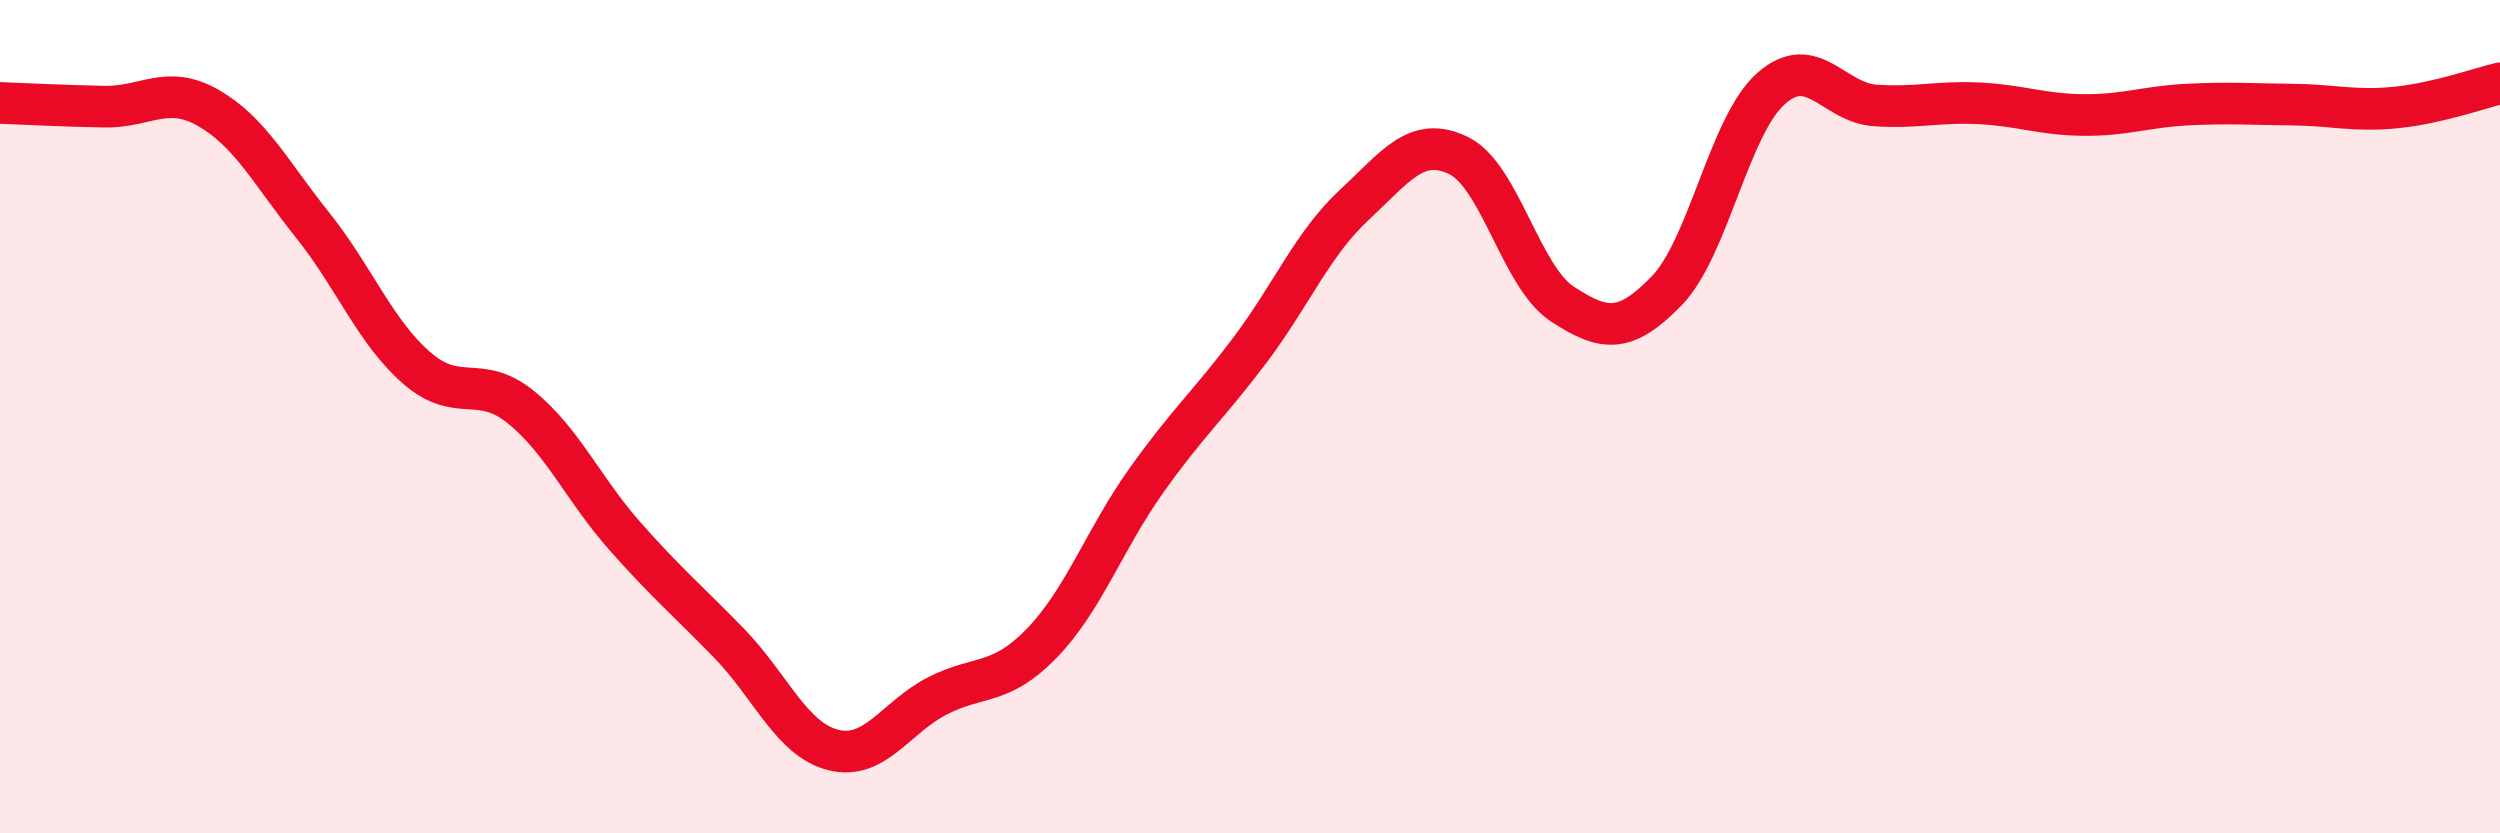
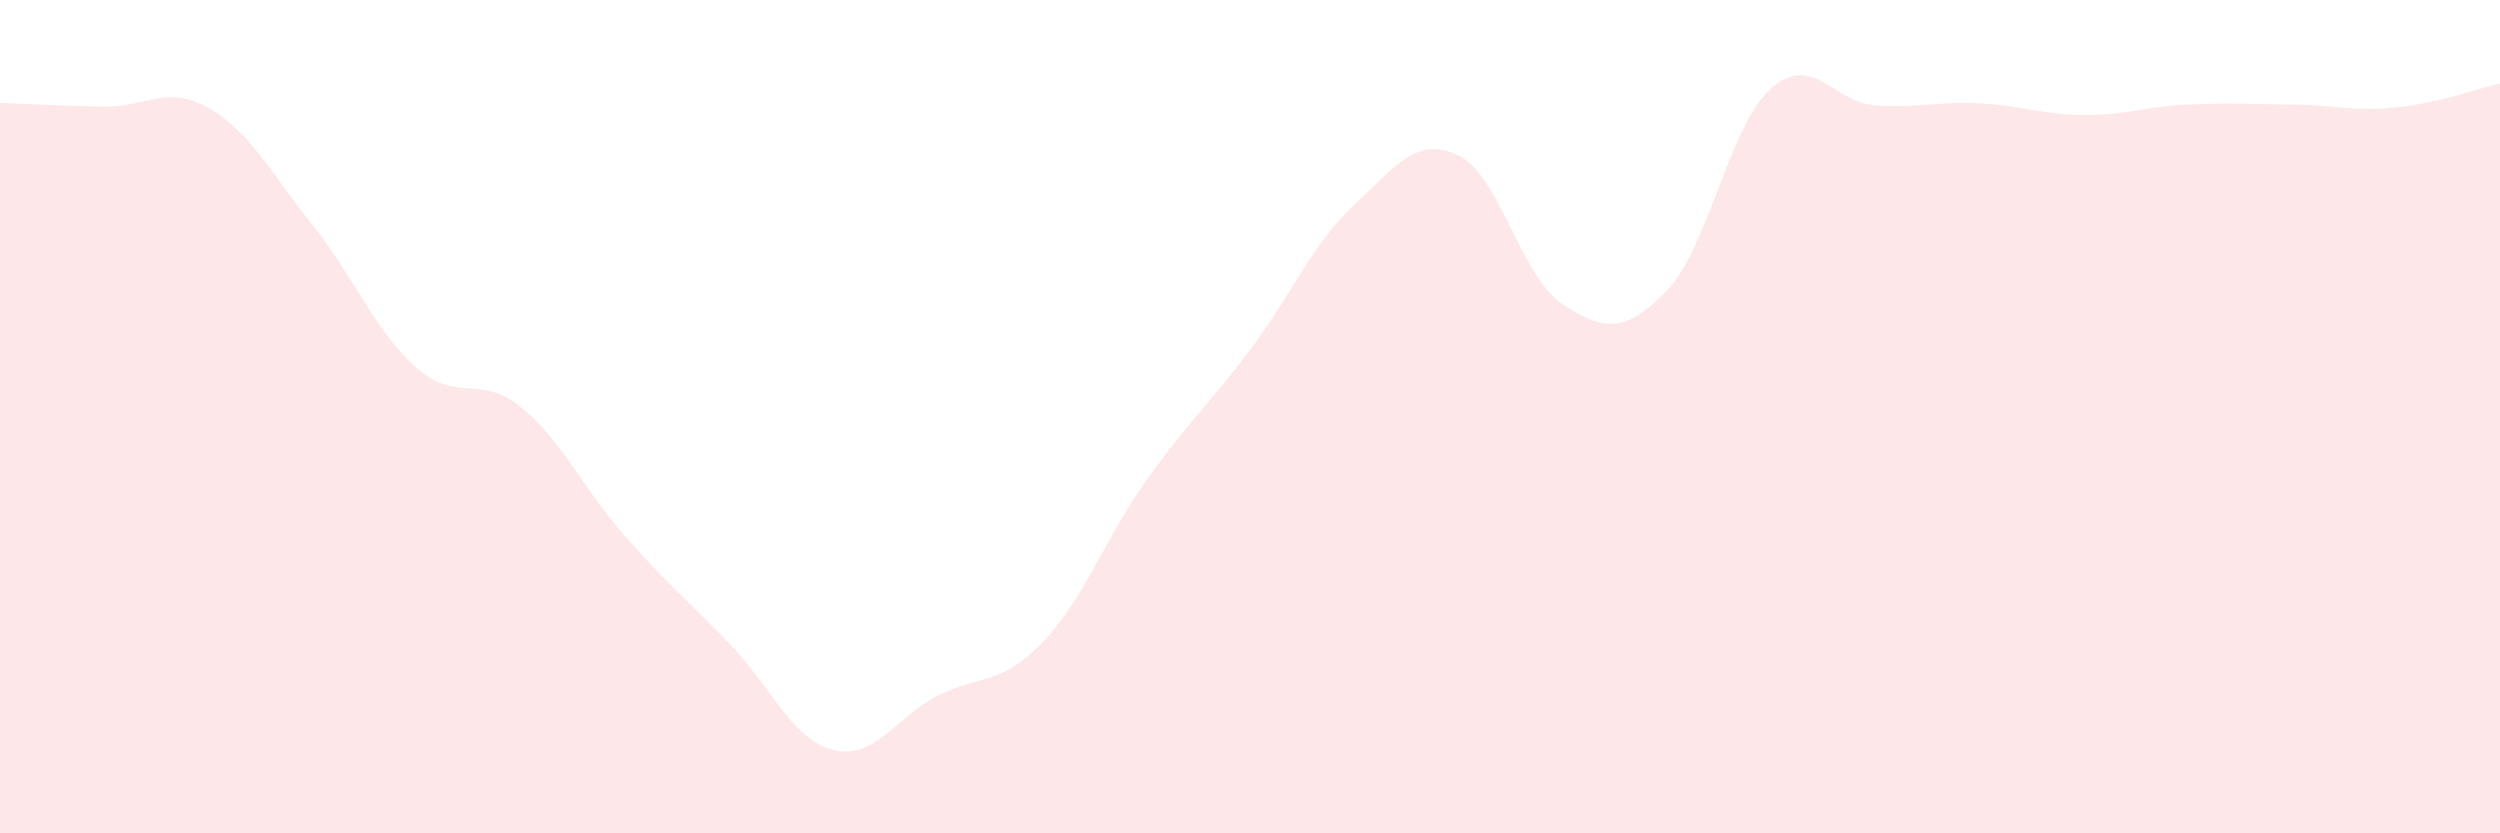
<svg xmlns="http://www.w3.org/2000/svg" width="60" height="20" viewBox="0 0 60 20">
  <path d="M 0,2.47 C 0.5,2.49 1.5,2.54 2.5,2.56 C 3.5,2.58 4,2.02 5,2.59 C 6,3.16 6.5,4.15 7.5,5.4 C 8.5,6.65 9,7.96 10,8.83 C 11,9.7 11.5,8.96 12.5,9.77 C 13.5,10.58 14,11.74 15,12.87 C 16,14 16.5,14.41 17.5,15.44 C 18.5,16.47 19,17.75 20,18 C 21,18.25 21.5,17.21 22.5,16.7 C 23.5,16.19 24,16.47 25,15.44 C 26,14.41 26.5,12.96 27.5,11.55 C 28.5,10.14 29,9.73 30,8.4 C 31,7.07 31.5,5.85 32.5,4.92 C 33.5,3.99 34,3.25 35,3.73 C 36,4.21 36.5,6.65 37.5,7.3 C 38.5,7.95 39,8.01 40,6.98 C 41,5.95 41.5,3.02 42.5,2.13 C 43.5,1.24 44,2.46 45,2.53 C 46,2.6 46.5,2.43 47.5,2.48 C 48.5,2.53 49,2.75 50,2.76 C 51,2.77 51.5,2.56 52.5,2.51 C 53.5,2.46 54,2.5 55,2.51 C 56,2.52 56.5,2.68 57.5,2.58 C 58.5,2.48 59.5,2.12 60,2L60 20L0 20Z" fill="#EB0A25" opacity="0.1" stroke-linecap="round" stroke-linejoin="round" />
-   <path d="M 0,2.47 C 0.5,2.49 1.5,2.54 2.5,2.56 C 3.5,2.58 4,2.02 5,2.59 C 6,3.16 6.5,4.15 7.5,5.4 C 8.5,6.65 9,7.96 10,8.83 C 11,9.7 11.5,8.96 12.5,9.77 C 13.5,10.58 14,11.74 15,12.87 C 16,14 16.5,14.41 17.5,15.44 C 18.5,16.47 19,17.75 20,18 C 21,18.25 21.5,17.21 22.5,16.7 C 23.5,16.19 24,16.47 25,15.44 C 26,14.41 26.5,12.96 27.5,11.55 C 28.5,10.14 29,9.73 30,8.4 C 31,7.07 31.5,5.85 32.5,4.92 C 33.5,3.99 34,3.25 35,3.73 C 36,4.21 36.5,6.65 37.5,7.3 C 38.5,7.95 39,8.01 40,6.98 C 41,5.95 41.5,3.02 42.5,2.13 C 43.5,1.24 44,2.46 45,2.53 C 46,2.6 46.5,2.43 47.5,2.48 C 48.5,2.53 49,2.75 50,2.76 C 51,2.77 51.5,2.56 52.5,2.51 C 53.5,2.46 54,2.5 55,2.51 C 56,2.52 56.5,2.68 57.5,2.58 C 58.5,2.48 59.5,2.12 60,2" stroke="#EB0A25" stroke-width="1" fill="none" stroke-linecap="round" stroke-linejoin="round" />
</svg>